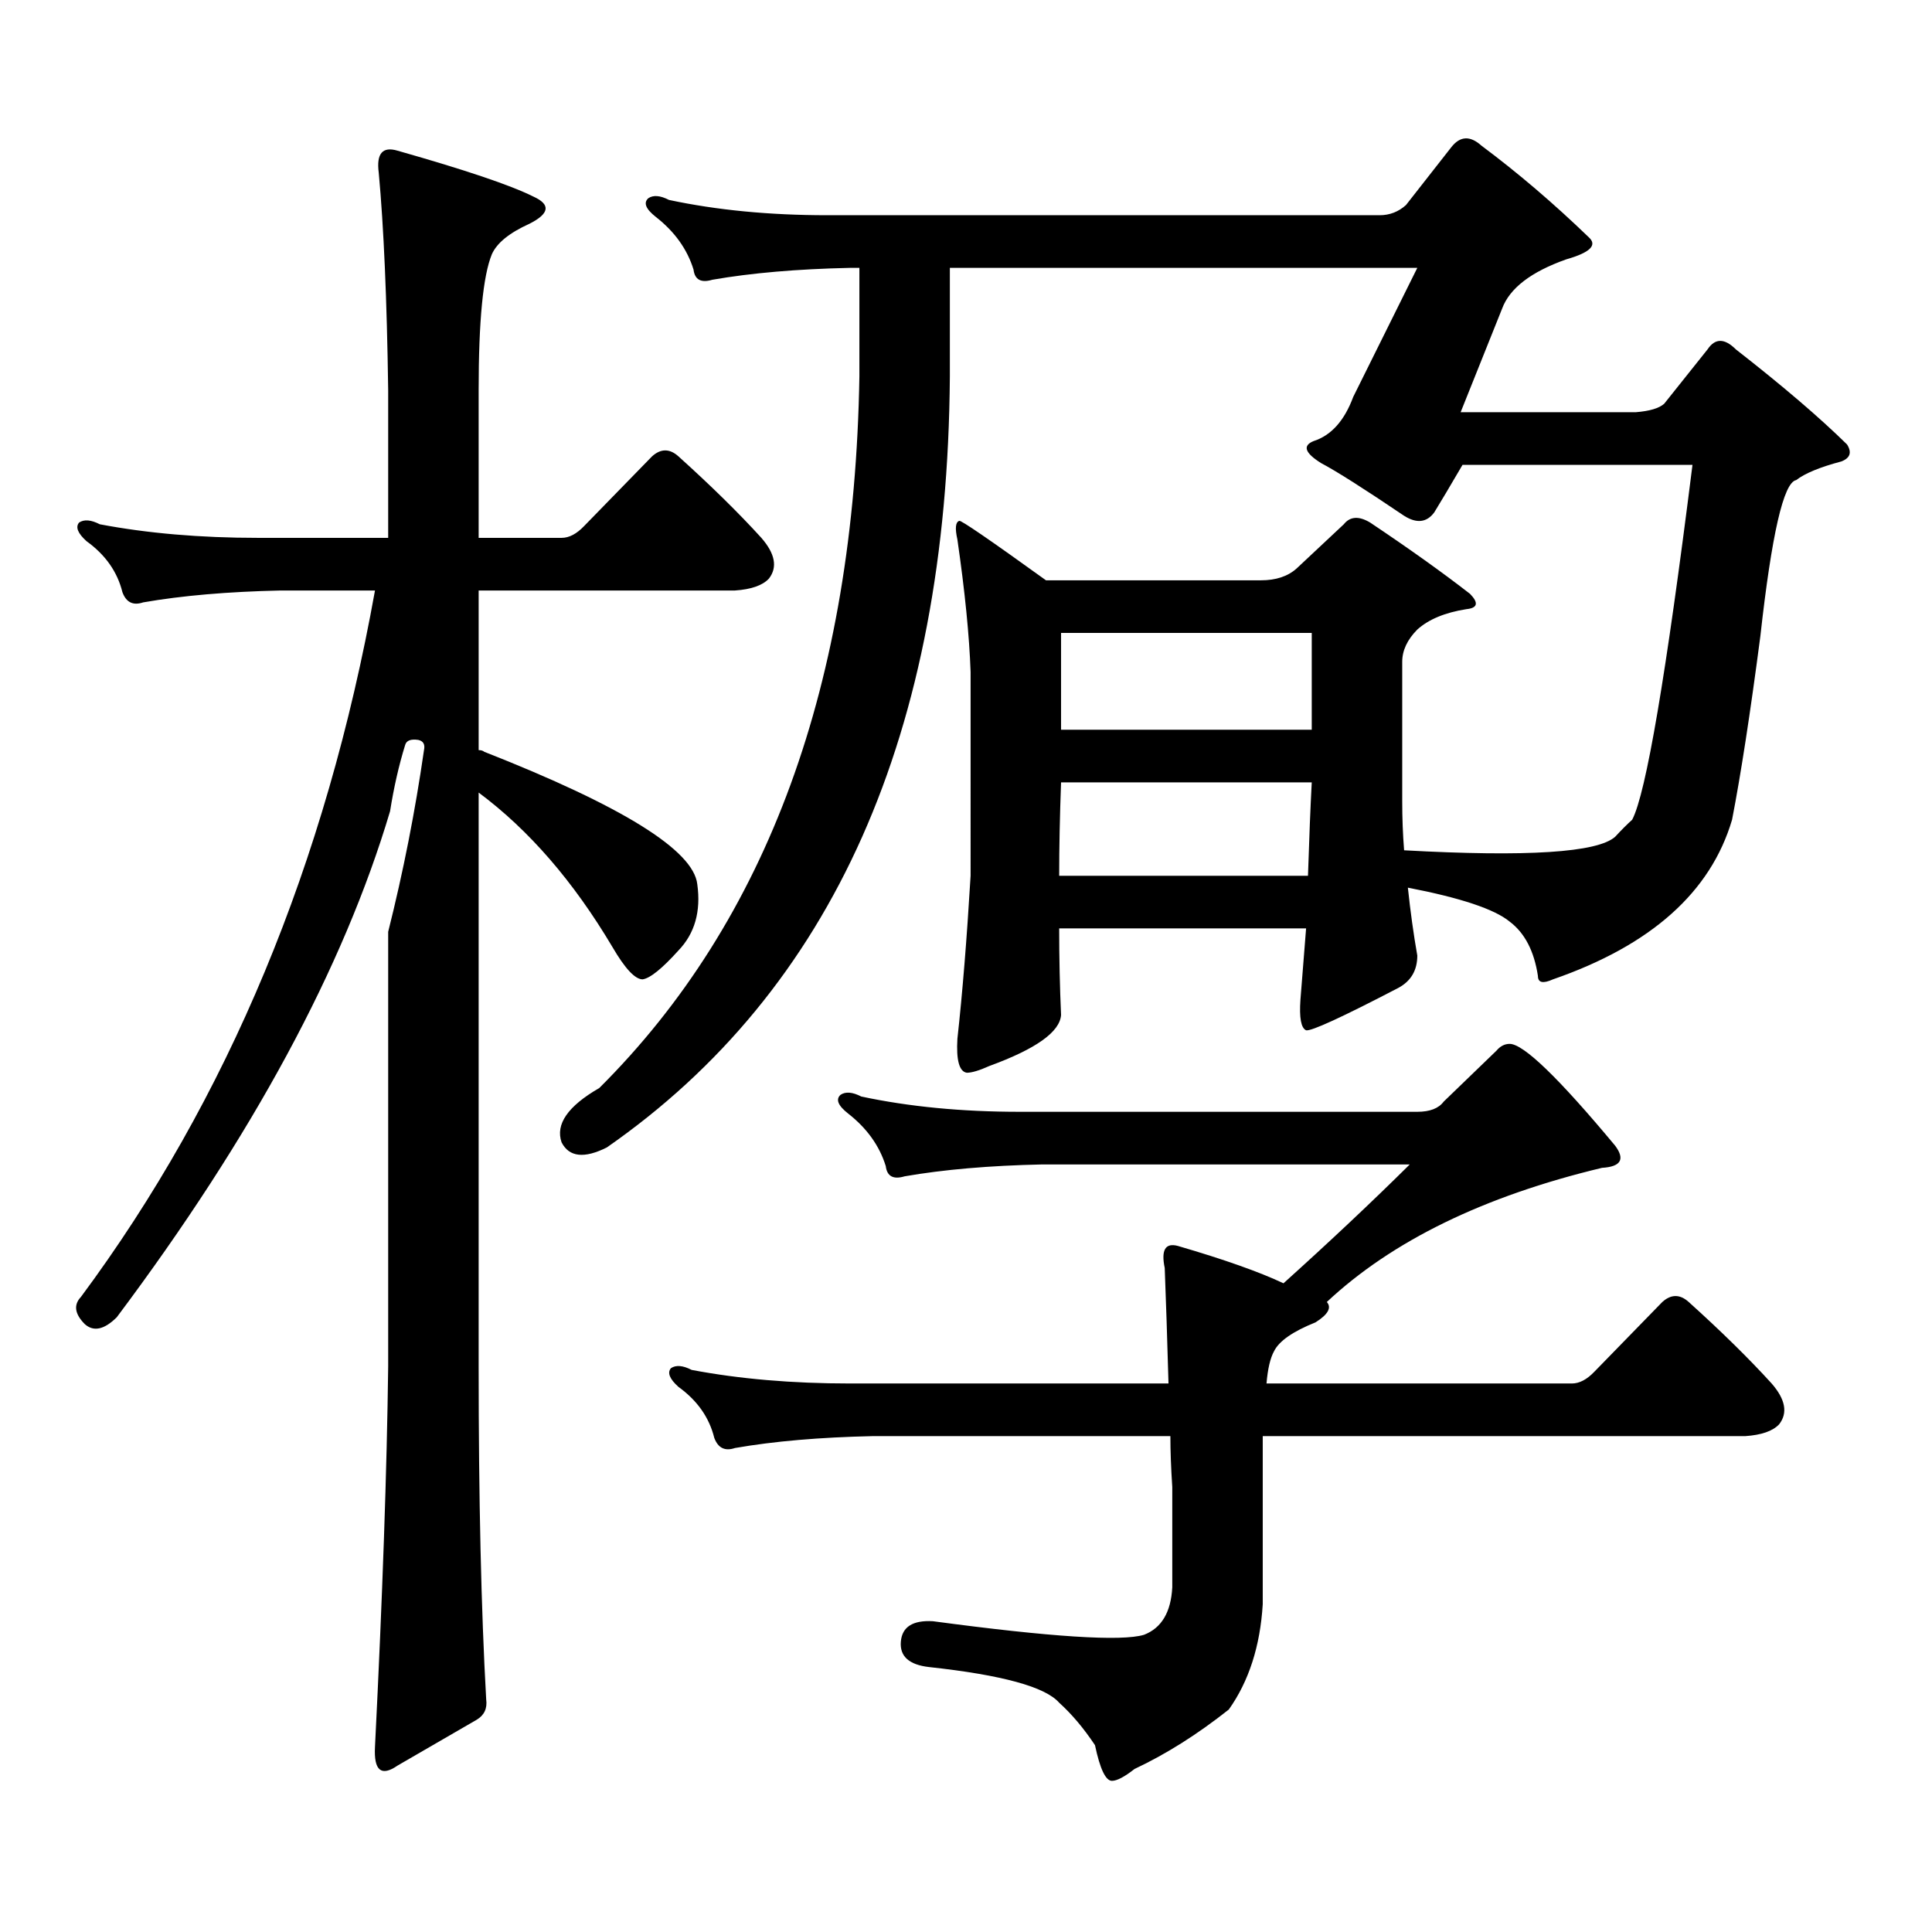
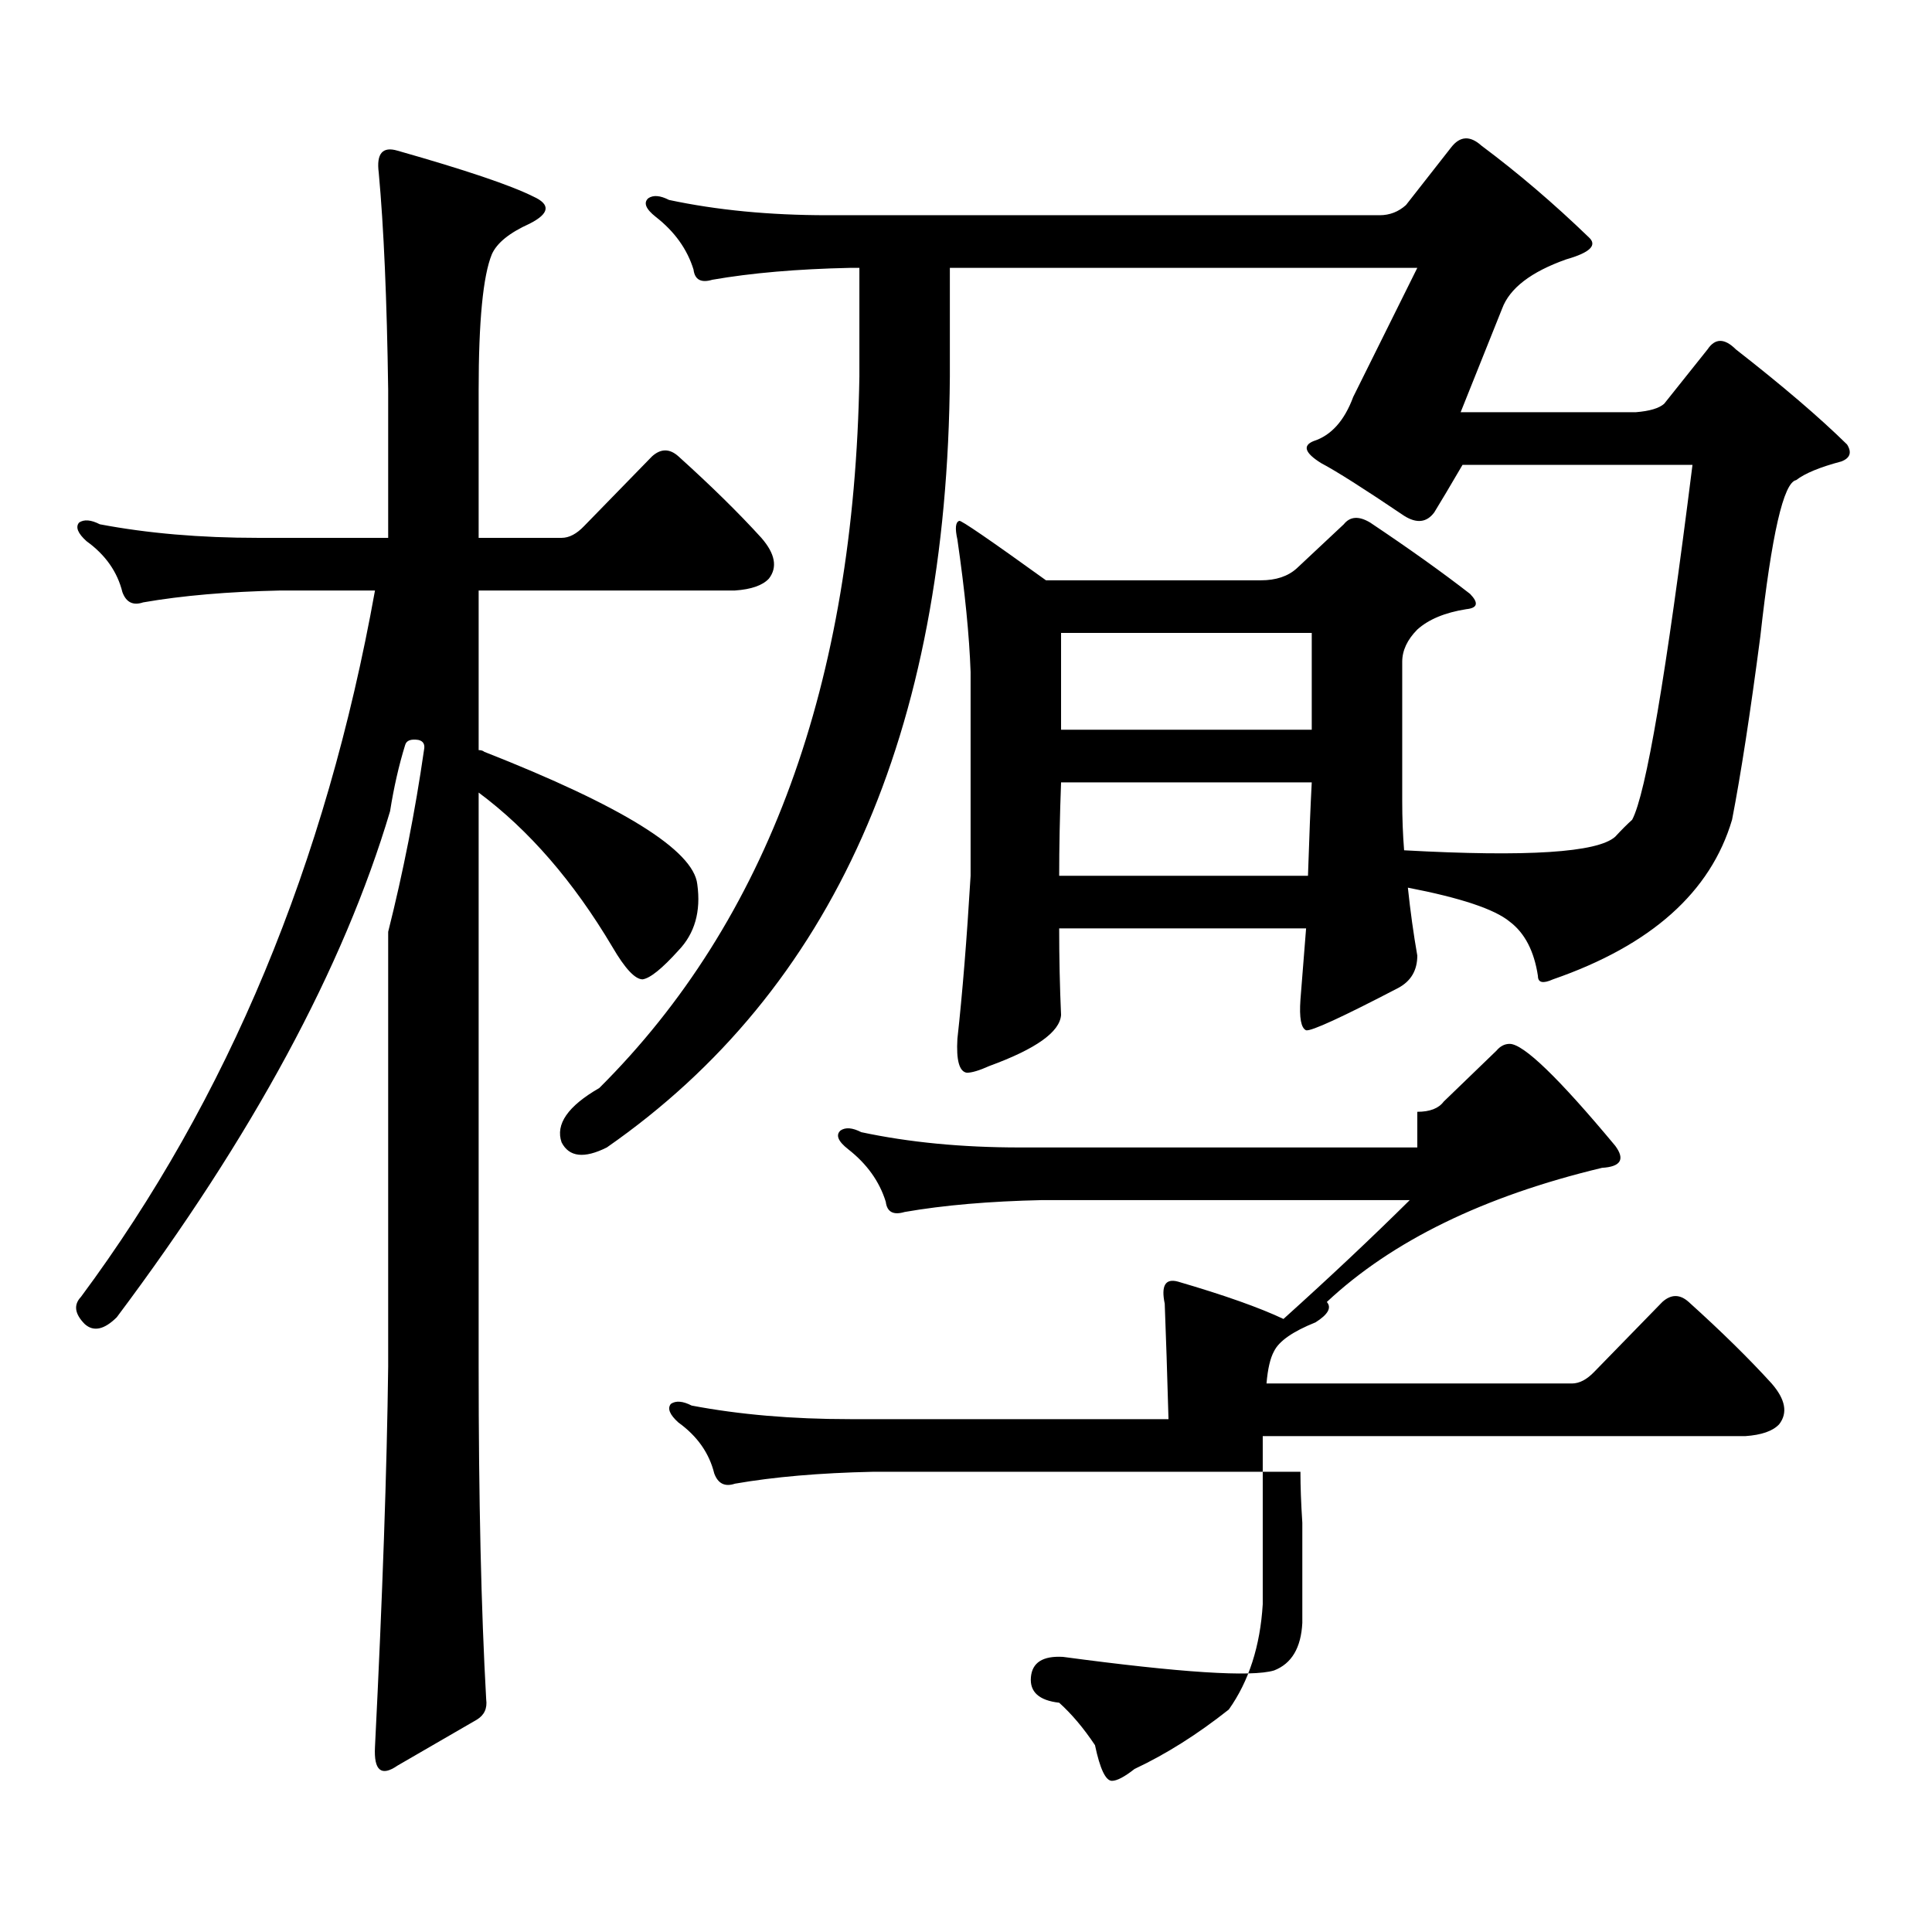
<svg xmlns="http://www.w3.org/2000/svg" version="1.1" id="图层_1" x="0px" y="0px" width="1000px" height="1000px" viewBox="0 0 1000 1000" enable-background="new 0 0 1000 1000" xml:space="preserve">
-   <path d="M219.458,388.258c0.641-2.926-0.335-4.684-2.927-5.273c-3.902-0.577-6.188,0.302-6.829,2.637  c-3.262,10.547-5.854,21.973-7.805,34.277c-24.069,80.859-71.218,168.173-141.46,261.914c-6.509,6.454-12.042,7.621-16.585,3.516  c-5.213-5.273-5.854-9.957-1.951-14.063c76.096-102.53,126.826-224.41,152.191-365.625h-48.779  c-27.316,0.59-51.065,2.637-71.218,6.152c-5.213,1.758-8.78,0-10.731-5.273c-2.606-10.547-8.78-19.336-18.536-26.367  c-4.558-4.093-5.854-7.32-3.902-9.668c2.592-1.758,6.174-1.456,10.731,0.879c24.71,4.696,52.026,7.031,81.949,7.031h67.315V201.93  c-0.655-46.871-2.286-84.375-4.878-112.5c-1.311-9.957,1.951-13.761,9.756-11.426c35.121,9.97,58.535,17.88,70.242,23.73  c9.101,4.105,8.445,8.789-1.951,14.063c-10.411,4.696-16.92,9.97-19.512,15.82c-4.558,11.137-6.829,34.579-6.829,70.313v76.465  h42.926c3.902,0,7.805-2.047,11.707-6.152l35.121-36.035c4.543-4.093,9.101-4.093,13.658,0  c16.905,15.243,31.219,29.306,42.926,42.188c7.149,8.212,8.445,15.243,3.902,21.094c-3.262,3.516-9.115,5.575-17.561,6.152H247.75  v82.617c1.296,0,2.271,0.302,2.927,0.879c71.538,28.125,108.29,50.977,110.241,68.555c1.951,14.063-1.311,25.488-9.756,34.277  c-8.46,9.379-14.634,14.364-18.536,14.941c-3.902,0-9.115-5.563-15.609-16.699c-20.167-33.976-43.261-60.645-69.267-79.98v297.07  c0,68.555,1.296,125.972,3.902,172.266c0.641,4.683-0.976,8.198-4.878,10.547l-40.975,23.73c-8.46,5.85-12.362,2.637-11.707-9.668  c3.902-77.935,6.174-143.551,6.829-196.875v-225C208.727,451.25,214.9,419.898,219.458,388.258z M728.714,459.449  c1.296,12.305,2.927,24.032,4.878,35.156c0,7.621-3.262,13.184-9.756,16.699c-29.268,15.243-45.212,22.563-47.804,21.973  c-2.606-1.168-3.582-6.441-2.927-15.82l2.927-36.914H548.23c0,15.243,0.32,30.185,0.976,44.824  c-0.655,8.789-13.018,17.578-37.072,26.367c-5.213,2.348-9.115,3.516-11.707,3.516c-3.902-0.577-5.533-6.441-4.878-17.578  c2.592-23.429,4.878-51.554,6.829-84.375V347.828c-0.655-18.746-2.927-41.598-6.829-68.555c-1.311-5.851-0.976-9.078,0.976-9.668  c0.641-0.577,15.609,9.668,44.877,30.762h111.217c7.805,0,13.979-2.047,18.536-6.152l24.39-22.852  c3.247-4.093,7.805-4.395,13.658-0.879c20.152,13.485,37.393,25.79,51.706,36.914c4.543,4.696,3.902,7.333-1.951,7.91  c-11.066,1.758-19.512,5.273-25.365,10.547c-5.213,5.273-7.805,10.849-7.805,16.699v72.07c0,8.789,0.32,17.289,0.976,25.488  c63.733,3.516,100.15,1.181,109.266-7.031c3.247-3.516,6.174-6.441,8.78-8.789c7.149-13.473,17.561-74.707,31.219-183.691H757.006  c-6.509,11.137-11.387,19.336-14.634,24.609c-3.902,5.273-9.115,5.863-15.609,1.758c-20.822-14.063-35.121-23.141-42.926-27.246  c-8.46-5.273-9.756-9.078-3.902-11.426c9.101-2.926,15.93-10.547,20.487-22.852l33.17-66.797H491.646v56.25  c-1.311,184.57-60.486,317.587-177.557,399.023c-11.707,5.863-19.512,4.984-23.414-2.637c-3.262-9.366,3.247-18.746,19.512-28.125  c87.147-86.71,132.024-209.469,134.631-368.262v-56.25h-4.878c-27.316,0.59-51.065,2.637-71.218,6.152  c-5.854,1.758-9.115,0-9.756-5.273c-3.262-10.547-9.756-19.625-19.512-27.246c-5.213-4.093-6.509-7.32-3.902-9.668  c2.592-1.758,6.174-1.456,10.731,0.879c24.71,5.273,52.026,7.91,81.949,7.91H714.08c5.198,0,9.756-1.758,13.658-5.273l23.414-29.883  c4.543-5.851,9.756-6.152,15.609-0.879c18.856,14.063,37.393,29.883,55.608,47.461c4.543,4.105,0.641,7.91-11.707,11.426  c-18.216,6.454-29.268,14.941-33.17,25.488l-21.463,53.613h90.729c7.149-0.577,12.027-2.047,14.634-4.395l22.438-28.125  c3.902-5.851,8.78-5.851,14.634,0c24.055,18.759,43.246,35.156,57.56,49.219c2.592,4.105,1.616,7.031-2.927,8.789  c-11.066,2.938-18.871,6.152-23.414,9.668c-6.509,1.181-12.683,28.125-18.536,80.859c-5.213,39.853-10.091,71.493-14.634,94.922  c-11.066,37.504-41.95,65.039-92.681,82.617c-5.213,2.348-7.805,1.758-7.805-1.758c-1.951-12.882-6.829-22.262-14.634-28.125  C773.591,470.586,756.03,464.723,728.714,459.449z M733.592,575.465c6.494,0,11.052-1.758,13.658-5.273l27.316-26.367  c1.951-2.335,4.223-3.516,6.829-3.516c7.149,0,25.365,17.578,54.633,52.734c5.198,7.031,2.927,10.849-6.829,11.426  c-61.142,14.652-108.625,37.793-142.436,69.434c2.592,2.938,0.641,6.454-5.854,10.547c-11.707,4.696-18.871,9.668-21.463,14.941  c-1.951,3.516-3.262,9.091-3.902,16.699H813.59c3.902,0,7.805-2.047,11.707-6.152l35.121-36.035c4.543-4.093,9.101-4.093,13.658,0  c16.905,15.243,31.219,29.306,42.926,42.188c7.149,8.212,8.445,15.243,3.902,21.094c-3.262,3.516-9.115,5.575-17.561,6.152h-249.75  v87.012c-1.311,21.67-7.164,39.839-17.561,54.492c-16.265,12.881-32.529,23.14-48.779,30.762c-5.213,4.092-9.115,6.152-11.707,6.152  c-3.262,0-6.188-6.152-8.78-18.457c-5.854-8.789-12.042-16.123-18.536-21.973c-7.164-8.213-29.603-14.365-67.315-18.457  c-10.411-1.182-15.289-5.576-14.634-13.184c0.641-7.622,6.174-11.138,16.585-10.547c61.127,8.198,97.559,10.547,109.266,7.031  c9.101-3.516,13.979-11.729,14.634-24.609v-51.855c-0.655-9.957-0.976-18.746-0.976-26.367H451.647  c-27.316,0.59-51.065,2.637-71.218,6.152c-5.213,1.758-8.78,0-10.731-5.273c-2.606-10.547-8.78-19.336-18.536-26.367  c-4.558-4.093-5.854-7.32-3.902-9.668c2.592-1.758,6.174-1.456,10.731,0.879c24.71,4.696,52.026,7.031,81.949,7.031h164.874  c-0.655-23.429-1.311-43.355-1.951-59.766c-1.951-9.366,0.32-13.184,6.829-11.426c24.055,7.031,42.271,13.485,54.633,19.336  c24.055-21.671,45.853-42.188,65.364-61.523H539.45c-27.316,0.59-51.065,2.637-71.218,6.152c-5.854,1.758-9.115,0-9.756-5.273  c-3.262-10.547-9.756-19.625-19.512-27.246c-5.213-4.093-6.509-7.32-3.902-9.668c2.592-1.758,6.174-1.456,10.731,0.879  c24.71,5.273,52.026,7.91,81.949,7.91H733.592z M548.23,453.297h128.777c0.641-19.913,1.296-36.035,1.951-48.34H549.206  C548.551,422.535,548.23,438.657,548.23,453.297z M549.206,377.711h129.753v-50.098H549.206V377.711z" />
+   <path d="M219.458,388.258c0.641-2.926-0.335-4.684-2.927-5.273c-3.902-0.577-6.188,0.302-6.829,2.637  c-3.262,10.547-5.854,21.973-7.805,34.277c-24.069,80.859-71.218,168.173-141.46,261.914c-6.509,6.454-12.042,7.621-16.585,3.516  c-5.213-5.273-5.854-9.957-1.951-14.063c76.096-102.53,126.826-224.41,152.191-365.625h-48.779  c-27.316,0.59-51.065,2.637-71.218,6.152c-5.213,1.758-8.78,0-10.731-5.273c-2.606-10.547-8.78-19.336-18.536-26.367  c-4.558-4.093-5.854-7.32-3.902-9.668c2.592-1.758,6.174-1.456,10.731,0.879c24.71,4.696,52.026,7.031,81.949,7.031h67.315V201.93  c-0.655-46.871-2.286-84.375-4.878-112.5c-1.311-9.957,1.951-13.761,9.756-11.426c35.121,9.97,58.535,17.88,70.242,23.73  c9.101,4.105,8.445,8.789-1.951,14.063c-10.411,4.696-16.92,9.97-19.512,15.82c-4.558,11.137-6.829,34.579-6.829,70.313v76.465  h42.926c3.902,0,7.805-2.047,11.707-6.152l35.121-36.035c4.543-4.093,9.101-4.093,13.658,0  c16.905,15.243,31.219,29.306,42.926,42.188c7.149,8.212,8.445,15.243,3.902,21.094c-3.262,3.516-9.115,5.575-17.561,6.152H247.75  v82.617c1.296,0,2.271,0.302,2.927,0.879c71.538,28.125,108.29,50.977,110.241,68.555c1.951,14.063-1.311,25.488-9.756,34.277  c-8.46,9.379-14.634,14.364-18.536,14.941c-3.902,0-9.115-5.563-15.609-16.699c-20.167-33.976-43.261-60.645-69.267-79.98v297.07  c0,68.555,1.296,125.972,3.902,172.266c0.641,4.683-0.976,8.198-4.878,10.547l-40.975,23.73c-8.46,5.85-12.362,2.637-11.707-9.668  c3.902-77.935,6.174-143.551,6.829-196.875v-225C208.727,451.25,214.9,419.898,219.458,388.258z M728.714,459.449  c1.296,12.305,2.927,24.032,4.878,35.156c0,7.621-3.262,13.184-9.756,16.699c-29.268,15.243-45.212,22.563-47.804,21.973  c-2.606-1.168-3.582-6.441-2.927-15.82l2.927-36.914H548.23c0,15.243,0.32,30.185,0.976,44.824  c-0.655,8.789-13.018,17.578-37.072,26.367c-5.213,2.348-9.115,3.516-11.707,3.516c-3.902-0.577-5.533-6.441-4.878-17.578  c2.592-23.429,4.878-51.554,6.829-84.375V347.828c-0.655-18.746-2.927-41.598-6.829-68.555c-1.311-5.851-0.976-9.078,0.976-9.668  c0.641-0.577,15.609,9.668,44.877,30.762h111.217c7.805,0,13.979-2.047,18.536-6.152l24.39-22.852  c3.247-4.093,7.805-4.395,13.658-0.879c20.152,13.485,37.393,25.79,51.706,36.914c4.543,4.696,3.902,7.333-1.951,7.91  c-11.066,1.758-19.512,5.273-25.365,10.547c-5.213,5.273-7.805,10.849-7.805,16.699v72.07c0,8.789,0.32,17.289,0.976,25.488  c63.733,3.516,100.15,1.181,109.266-7.031c3.247-3.516,6.174-6.441,8.78-8.789c7.149-13.473,17.561-74.707,31.219-183.691H757.006  c-6.509,11.137-11.387,19.336-14.634,24.609c-3.902,5.273-9.115,5.863-15.609,1.758c-20.822-14.063-35.121-23.141-42.926-27.246  c-8.46-5.273-9.756-9.078-3.902-11.426c9.101-2.926,15.93-10.547,20.487-22.852l33.17-66.797H491.646v56.25  c-1.311,184.57-60.486,317.587-177.557,399.023c-11.707,5.863-19.512,4.984-23.414-2.637c-3.262-9.366,3.247-18.746,19.512-28.125  c87.147-86.71,132.024-209.469,134.631-368.262v-56.25h-4.878c-27.316,0.59-51.065,2.637-71.218,6.152  c-5.854,1.758-9.115,0-9.756-5.273c-3.262-10.547-9.756-19.625-19.512-27.246c-5.213-4.093-6.509-7.32-3.902-9.668  c2.592-1.758,6.174-1.456,10.731,0.879c24.71,5.273,52.026,7.91,81.949,7.91H714.08c5.198,0,9.756-1.758,13.658-5.273l23.414-29.883  c4.543-5.851,9.756-6.152,15.609-0.879c18.856,14.063,37.393,29.883,55.608,47.461c4.543,4.105,0.641,7.91-11.707,11.426  c-18.216,6.454-29.268,14.941-33.17,25.488l-21.463,53.613h90.729c7.149-0.577,12.027-2.047,14.634-4.395l22.438-28.125  c3.902-5.851,8.78-5.851,14.634,0c24.055,18.759,43.246,35.156,57.56,49.219c2.592,4.105,1.616,7.031-2.927,8.789  c-11.066,2.938-18.871,6.152-23.414,9.668c-6.509,1.181-12.683,28.125-18.536,80.859c-5.213,39.853-10.091,71.493-14.634,94.922  c-11.066,37.504-41.95,65.039-92.681,82.617c-5.213,2.348-7.805,1.758-7.805-1.758c-1.951-12.882-6.829-22.262-14.634-28.125  C773.591,470.586,756.03,464.723,728.714,459.449z M733.592,575.465c6.494,0,11.052-1.758,13.658-5.273l27.316-26.367  c1.951-2.335,4.223-3.516,6.829-3.516c7.149,0,25.365,17.578,54.633,52.734c5.198,7.031,2.927,10.849-6.829,11.426  c-61.142,14.652-108.625,37.793-142.436,69.434c2.592,2.938,0.641,6.454-5.854,10.547c-11.707,4.696-18.871,9.668-21.463,14.941  c-1.951,3.516-3.262,9.091-3.902,16.699H813.59c3.902,0,7.805-2.047,11.707-6.152l35.121-36.035c4.543-4.093,9.101-4.093,13.658,0  c16.905,15.243,31.219,29.306,42.926,42.188c7.149,8.212,8.445,15.243,3.902,21.094c-3.262,3.516-9.115,5.575-17.561,6.152h-249.75  v87.012c-1.311,21.67-7.164,39.839-17.561,54.492c-16.265,12.881-32.529,23.14-48.779,30.762c-5.213,4.092-9.115,6.152-11.707,6.152  c-3.262,0-6.188-6.152-8.78-18.457c-5.854-8.789-12.042-16.123-18.536-21.973c-10.411-1.182-15.289-5.576-14.634-13.184c0.641-7.622,6.174-11.138,16.585-10.547c61.127,8.198,97.559,10.547,109.266,7.031  c9.101-3.516,13.979-11.729,14.634-24.609v-51.855c-0.655-9.957-0.976-18.746-0.976-26.367H451.647  c-27.316,0.59-51.065,2.637-71.218,6.152c-5.213,1.758-8.78,0-10.731-5.273c-2.606-10.547-8.78-19.336-18.536-26.367  c-4.558-4.093-5.854-7.32-3.902-9.668c2.592-1.758,6.174-1.456,10.731,0.879c24.71,4.696,52.026,7.031,81.949,7.031h164.874  c-0.655-23.429-1.311-43.355-1.951-59.766c-1.951-9.366,0.32-13.184,6.829-11.426c24.055,7.031,42.271,13.485,54.633,19.336  c24.055-21.671,45.853-42.188,65.364-61.523H539.45c-27.316,0.59-51.065,2.637-71.218,6.152c-5.854,1.758-9.115,0-9.756-5.273  c-3.262-10.547-9.756-19.625-19.512-27.246c-5.213-4.093-6.509-7.32-3.902-9.668c2.592-1.758,6.174-1.456,10.731,0.879  c24.71,5.273,52.026,7.91,81.949,7.91H733.592z M548.23,453.297h128.777c0.641-19.913,1.296-36.035,1.951-48.34H549.206  C548.551,422.535,548.23,438.657,548.23,453.297z M549.206,377.711h129.753v-50.098H549.206V377.711z" />
</svg>